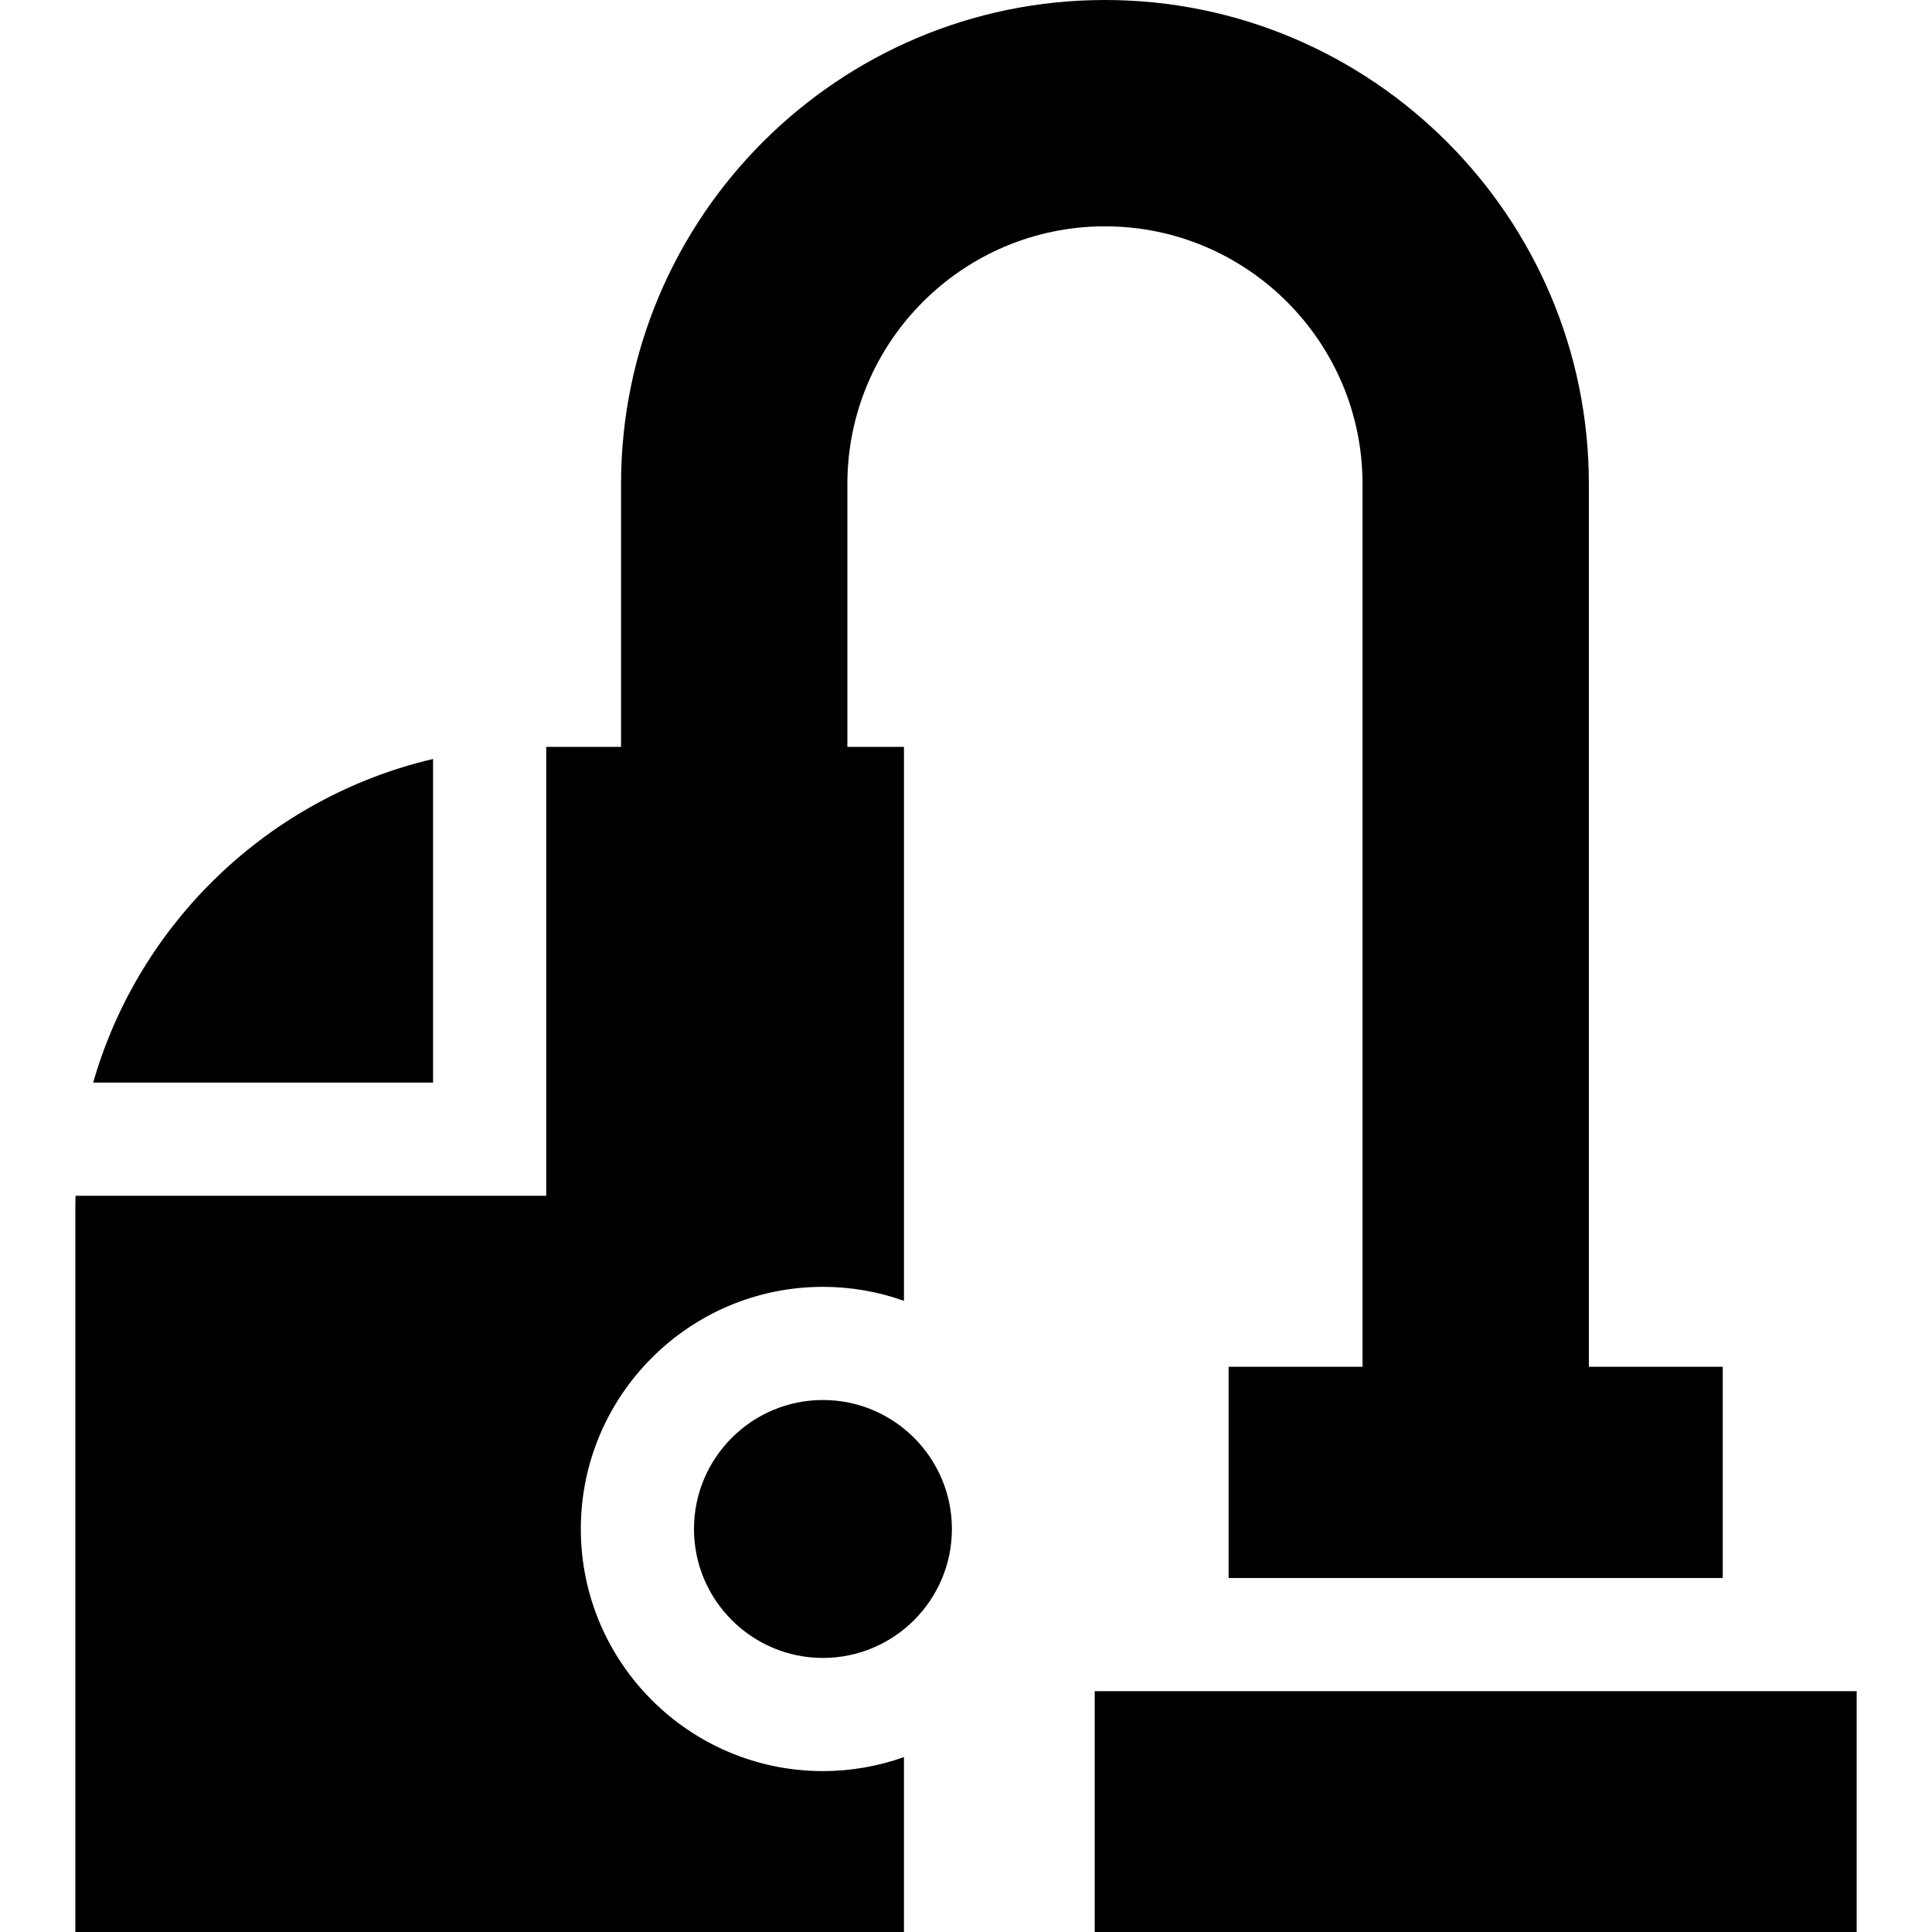
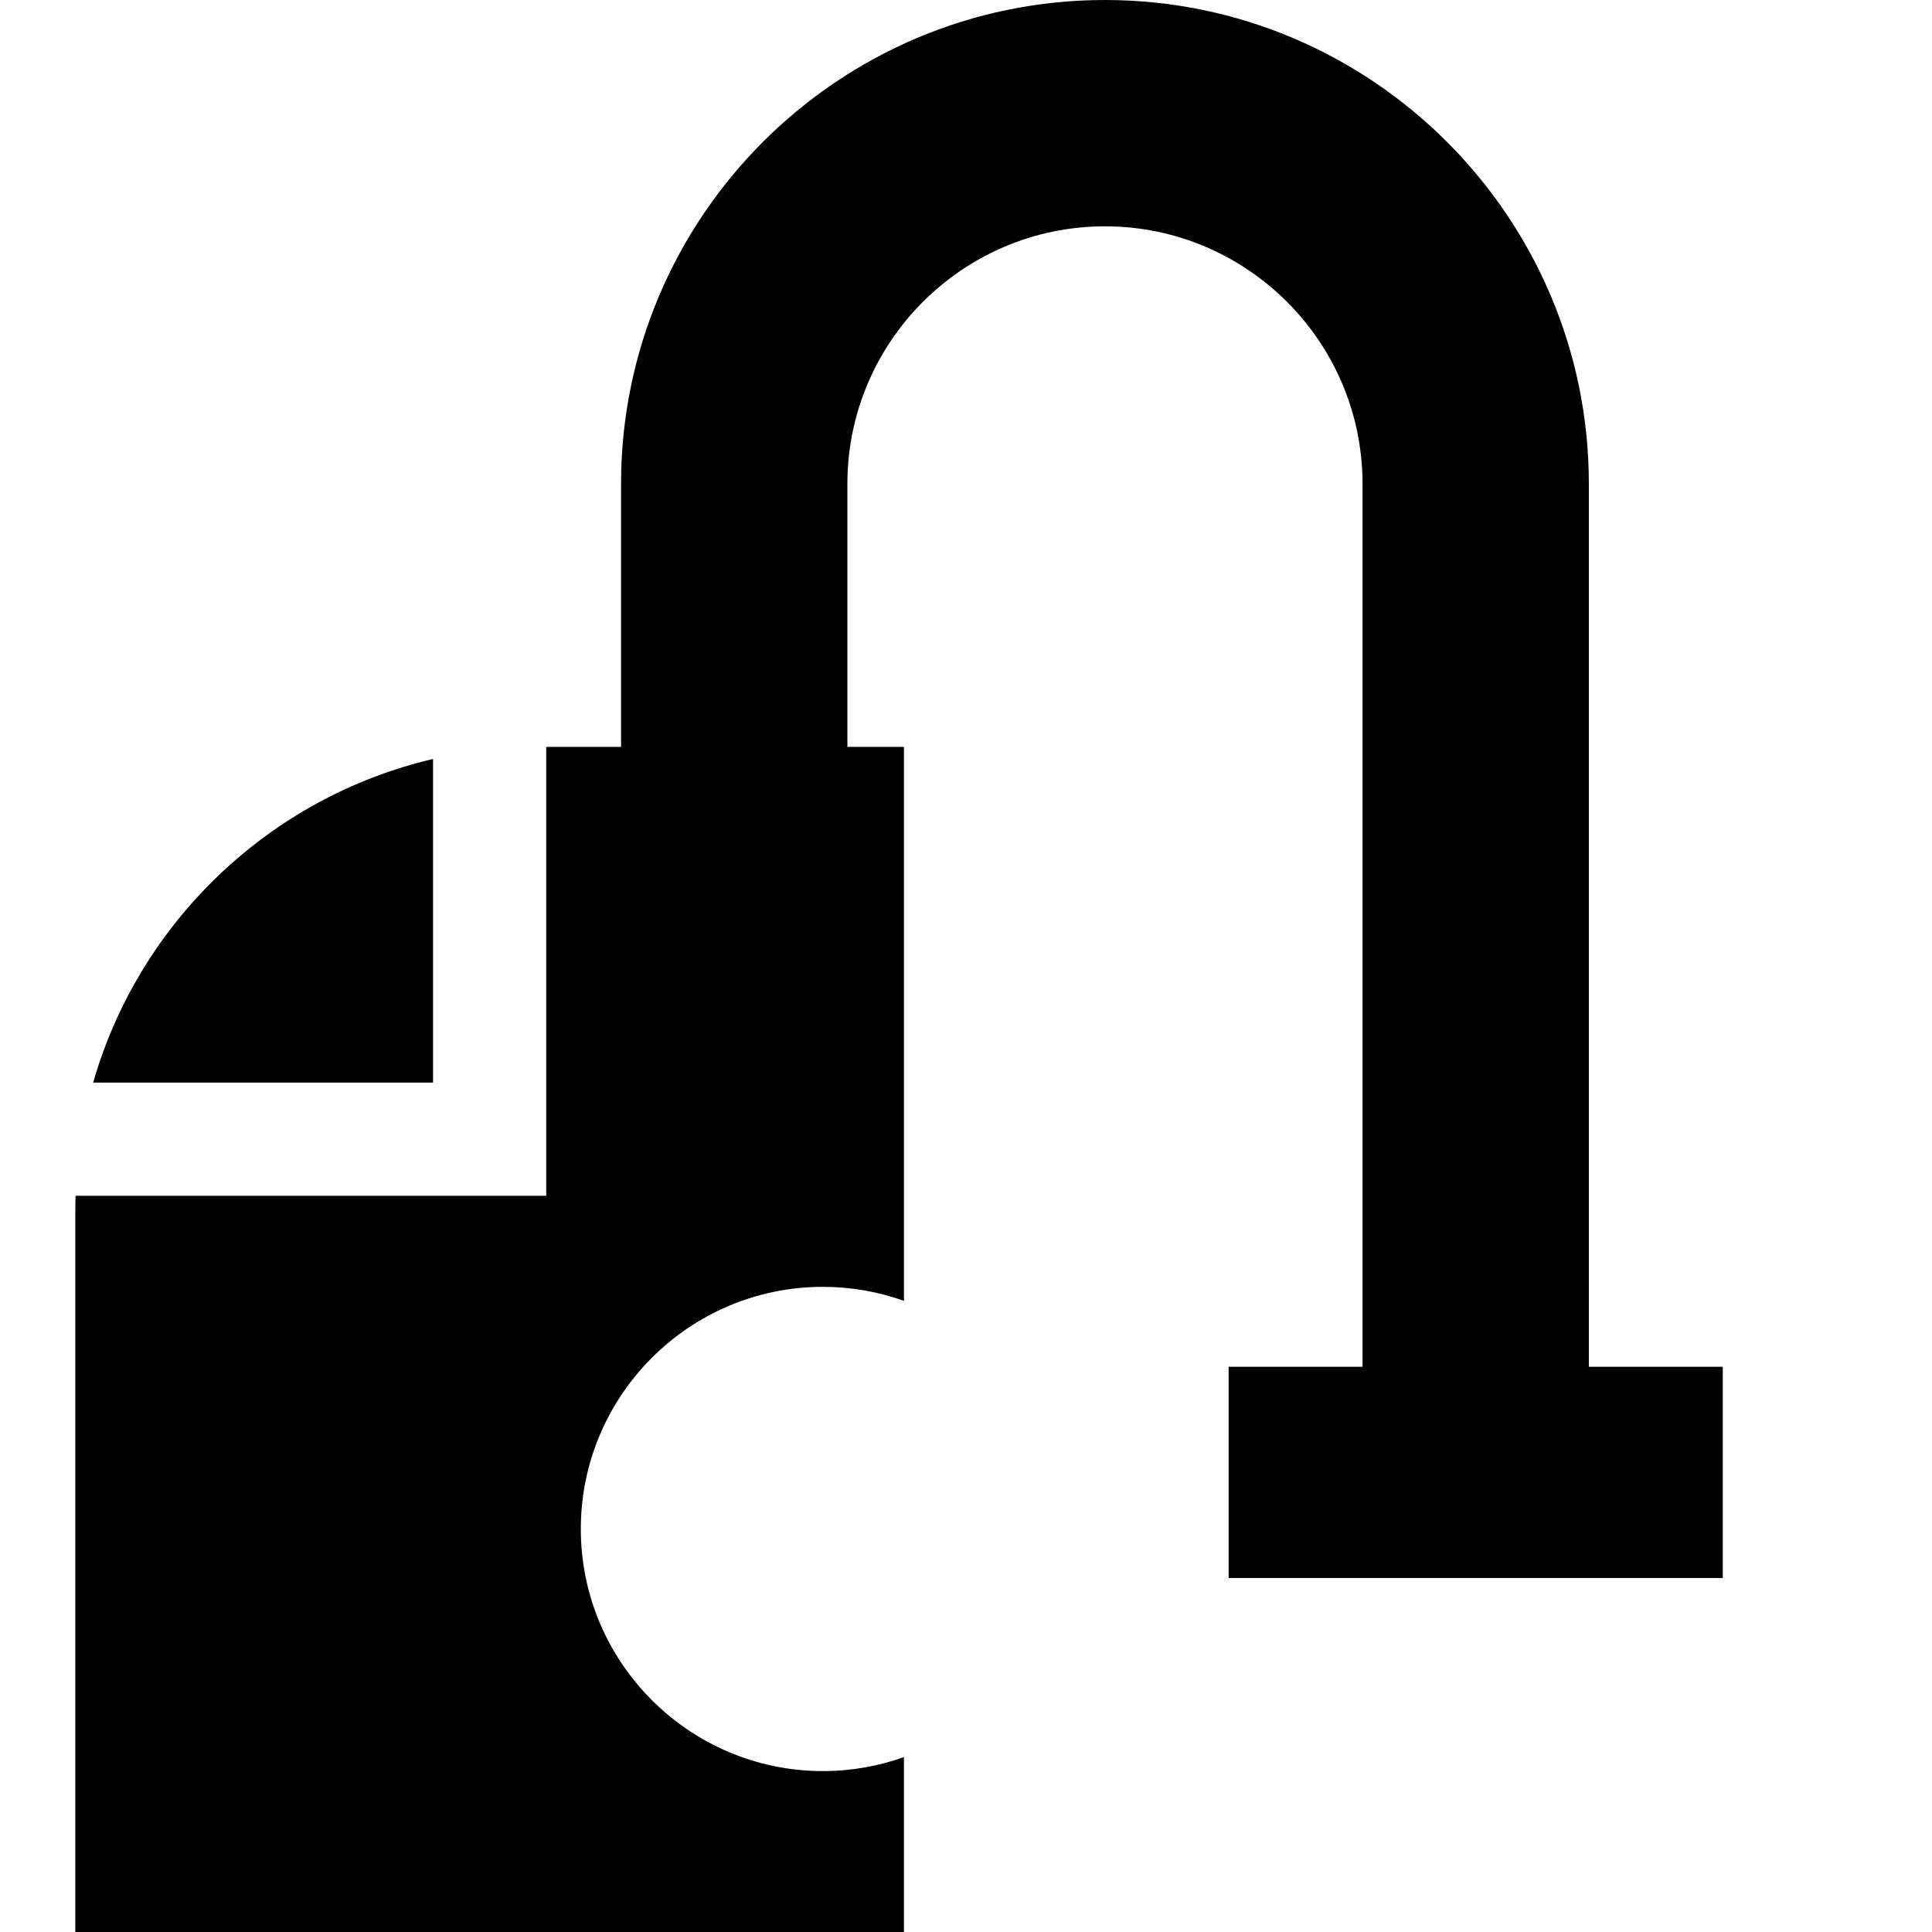
<svg xmlns="http://www.w3.org/2000/svg" version="1.1" id="Capa_1" x="0px" y="0px" viewBox="0 0 512.182 512.182" style="enable-background:new 0 0 512.182 512.182;" xml:space="preserve" width="512" height="512">
  <g>
    <path d="M114.806,287v-85.788C71.468,211.339,36.884,244.484,24.698,287H114.806z" />
    <path d="M218.165,469.524c-35.393,0-64.188-28.794-64.188-64.188s28.794-64.188,64.188-64.188c7.531,0,14.759,1.315,21.479,3.708   V198h-14.999v-69.716c0-37.652,30.632-68.284,68.284-68.284s68.284,30.632,68.284,68.284v234.049h-35.5v56.007h131v-56.007h-35.5   V128.284C421.213,57.548,363.665,0,292.929,0S164.645,57.548,164.645,128.284V198h-19.839v119H20.032   c-0.038,1.259-0.064,2.52-0.064,3.788v191.394h219.675v-46.366C232.924,468.21,225.696,469.524,218.165,469.524z" />
-     <rect x="290.213" y="448.34" width="202" height="63.842" />
-     <path d="M183.977,405.337c0,18.851,15.336,34.188,34.188,34.188s34.188-15.337,34.188-34.188s-15.336-34.188-34.188-34.188   S183.977,386.486,183.977,405.337z" />
  </g>
</svg>